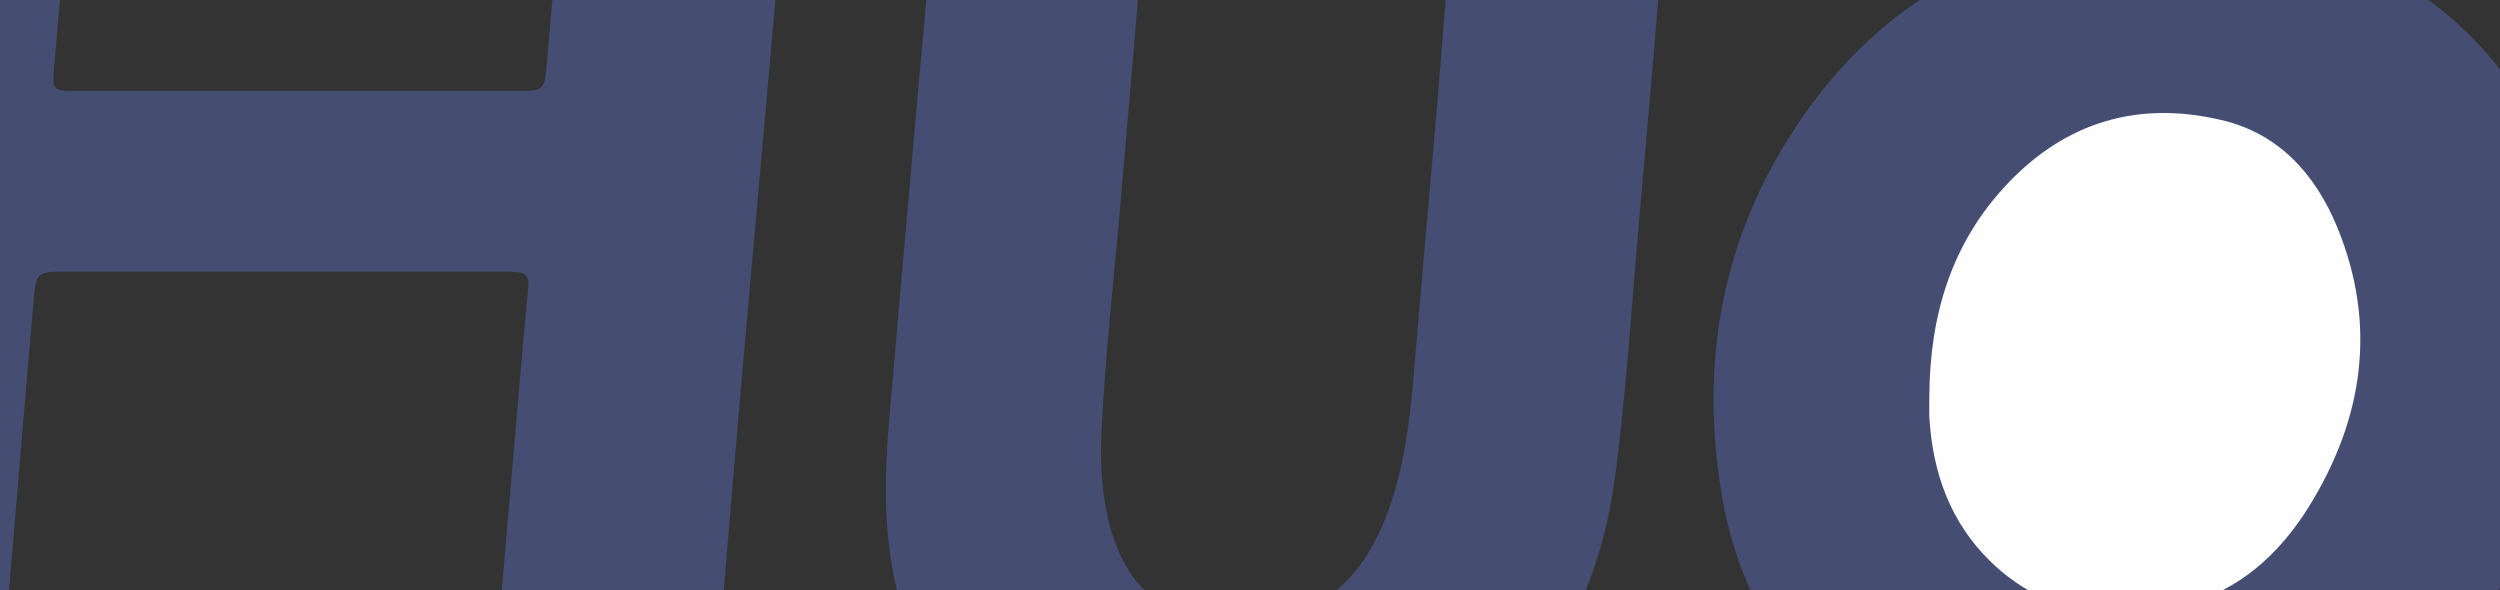
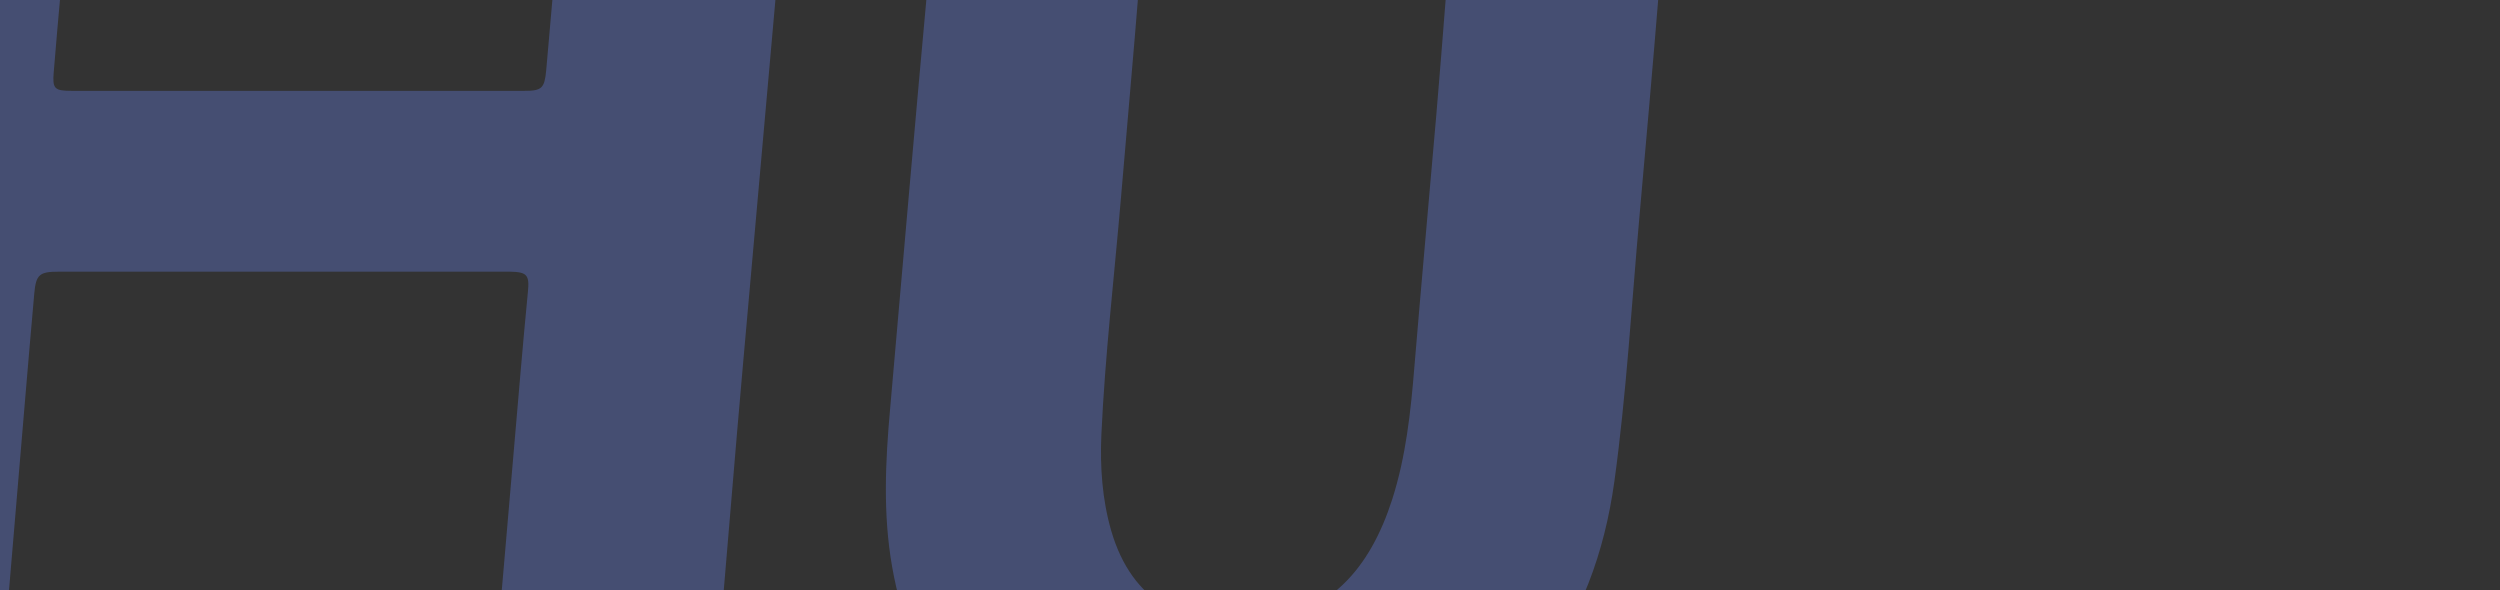
<svg xmlns="http://www.w3.org/2000/svg" version="1.1" id="Layer_1" x="0px" y="0px" viewBox="0 0 888.9 209.9" style="enable-background:new 0 0 888.9 209.9;" xml:space="preserve">
  <rect x="0" y="0" width="888.9" height="209.9" fill="#333333" stroke="none" />
  <style type="text/css"> .st0{display:none;fill:#FFFFFF;} .st1{fill:#454E72;} .st2{fill:#24A9E2;} .st3{fill:#FEFEFE;} </style>
  <rect x="189.6" y="-405.3" class="st0" width="1022" height="475" />
  <path class="st1" d="M100.3,96.6c-26.5,0-53,0-79.5,0c-6.7,0-8,1-8.6,7.6c-2.2,24.6-4.2,49.1-6.3,73.7c-2.4,28.5-4.8,57.1-7.3,85.6 C-2,271.6-6,275.1-14,275.1c-18.7,0-37.3,0-56,0c-8.3,0-11.7-3.3-11-11.6c2-25.4,4.2-50.8,6.3-76.2c2.2-25.7,4.5-51.4,6.8-77.1 c3.2-36.7,6.4-73.3,9.6-110c2.8-32.7,5.6-65.4,8.4-98.1c0.8-8.8,1.4-17.6,2.4-26.4c0.9-7.3,4.8-10.6,12-10.6c19-0.1,38-0.1,57,0 c7.5,0,11.1,3.8,10.5,11.3c-2.5,30-5.1,60.1-7.7,90.1c-1.7,19.7-3.6,39.5-5.2,59.2c-0.5,5.9,0.3,6.6,6.4,6.6c53.7,0,107.3,0,161,0 c6.1,0,7.1-0.9,7.7-7.2c3-33.8,5.9-67.7,8.9-101.5c1.4-15.6,2.7-31.2,4.2-46.8c0.8-8.5,4.6-11.7,13-11.8c18.2,0,36.3,0,54.5,0 c8.9,0,12.1,3.8,11.4,12.9c-3.5,40.3-6.9,80.7-10.4,121c-3.8,43.5-7.8,86.9-11.6,130.4c-2.9,32.5-5.5,65.1-8.3,97.6 c-1.1,12.4-2.1,24.9-3.2,37.3c-0.7,7.4-4.7,10.9-12.2,10.9c-18.7,0-37.3,0-56,0c-7.9,0-11.3-3.4-10.6-11.5 c1.7-21.8,3.6-43.5,5.5-65.2c1.9-22.1,3.8-44.1,5.7-66.2c0.8-9.5,1.7-18.9,2.6-28.4c0.6-6-0.3-7.1-6.3-7.2 C154.3,96.6,127.3,96.6,100.3,96.6z" />
  <path class="st1" d="M1012.9,253.3c-0.7,4.5-1.3,8.1-1.8,11.7c-1,6.6-4.7,10.1-11.4,10.1c-18,0.1-36,0.1-54,0 c-7.2,0-10.8-4.4-10.2-11.6c2.6-29.5,5.1-59.1,7.6-88.6c2.9-32.8,5.8-65.7,8.7-98.5c2.5-28.9,4.8-57.7,7.3-86.6 c3.2-36.3,6.4-72.6,9.6-109c0.4-4.5,0.7-9,1.2-13.4c0.7-5.9,4.3-9.6,10.2-9.6c18.7-0.1,37.3-0.2,56,0c6.3,0.1,9.4,3.8,8.9,10.7 c-1.4,18.3-3,36.5-4.6,54.8c-2,23.6-4.1,47.1-6.2,70.7c-0.2,1.9-0.3,3.8,1.7,4.9c2.2,1.2,4.2,0.2,6-1.1 c29.4-21.3,62.7-26.6,97.8-22.7c31.7,3.5,56.4,19.8,75.1,45.3c24.2,33.1,31.9,70.5,27.8,110.7c-3.6,35.7-15,68.5-37.1,97.1 c-22,28.4-49.7,48.1-85.6,54.4c-25.8,4.5-51.4,2.9-76.2-6.3c-6-2.2-11.4-5.5-16.6-9C1021.9,263.4,1017.4,258.9,1012.9,253.3z" />
-   <path class="st1" d="M749.9,284.5c-29.7-0.2-57.9-5.9-82.9-22.9c-30.1-20.4-48.4-48.9-54.6-84.5c-7.7-43.9-1.5-86.3,21.6-124.8 C665.1,0.5,712-25,772.3-26.3c23.8-0.5,46.9,2.9,68.5,13.1c40.2,18.9,64.2,51,71.6,94.3c7.8,46,0.7,90.2-24.8,129.9 c-26.5,41.3-64.5,65.4-113.4,72c-5.8,0.8-11.6,1.1-17.4,1.5C754.5,284.7,752.2,284.5,749.9,284.5z" />
  <path class="st1" d="M367.9-17c8.7,0,17.3,0,26,0c8,0,11.7,3.7,11.1,11.8c-2,25.1-4.3,50.1-6.4,75.2c-2.4,28.2-5.7,56.3-7,84.6 c-0.5,11.5,0.3,23,3.5,34.1c7.4,25.4,26,34.8,50.7,32.7c27.1-2.3,41.4-19.6,49.2-43.8c4.9-15.3,6.6-31.2,7.9-47.2 c2.5-29.9,5.2-59.7,7.8-89.6c1.2-14.4,2.4-28.9,3.5-43.3c0.9-11.7,3.9-14.5,15.6-14.5c16,0,32,0,48,0c9.8,0,13,3.2,12.1,13.1 c-2.2,27-4.6,54.1-7,81.1c-2.8,31.3-4.6,62.8-8.9,94c-3.5,25.1-11.8,48.5-27.7,68.6c-17.2,21.7-40.1,34.2-66.8,40 c-31.4,6.8-62.8,7-93.9-1.5c-39.4-10.8-61.5-37.1-68.4-76.8c-3.3-18.7-2.4-37.5-0.7-56.3c2.3-25.9,4.5-51.8,6.8-77.6 c2.2-24.9,4.4-49.7,6.7-74.6c0.6-6.1,4.8-9.9,11-9.9C349.9-17,358.9-17,367.9-17z" />
  <path class="st1" d="M-261.9-29.3c0.2,24.1-9.5,43.2-23.1,60.9c-11.7,15.3-25.7,28.4-39.4,41.8c-39.7,39.2-66.8,86-84.7,138.5 c-3.6,10.4-6.7,20.9-9,31.7c-1.1,5.1-2,5.4-5.9,1.9c-66.6-58.4-70.7-157.9-9.2-221.7c7.9-8.2,17-15,24.9-23.1 c33.5-34,55.5-74.1,63.4-121.5c3.2-19.5,4.5-39,2.7-58.7c-0.2-1.6-1-3.6,1-4.5c1.9-0.9,3.1,0.9,4.3,1.9 c17.5,15.4,31.9,33.5,44.1,53.3c17.3,28,26.6,58.6,30.6,91.1C-261.9-34.6-262-31.4-261.9-29.3z" />
-   <path class="st2" d="M-323.4,281.9c-16.6-0.3-32.9-3.3-49.1-7.5c-2.3-0.6-4.2-1.2-3.5-4.2c0.5-2.4,0.3-4.8,4-5.2 c8.7-0.9,14.3-5.9,16.5-14.3c1-3.7,1.9-7.5,2.2-11.3c1.9-25.9,14.1-47.2,29.5-67.1c15.2-19.5,33.7-36,50.4-54.1 c27.7-30.1,50.2-63.4,63.8-102.3c0.5-1.5,0.5-3.7,2.6-3.9c2.3-0.2,2.8,2.1,3.6,3.6c11.5,20.7,19.1,42.8,23.4,66.1 c3.7,19.9,5.9,39.9,4.1,60.1c-3.9,45-22.9,82-59.3,109.3C-261.2,270.7-290.4,281.6-323.4,281.9z" />
  <path class="st1" d="M1309.5,275.1c-8.5,0-17,0-25.5,0c-8.2,0-11.7-3.7-11-12.3c1.7-20.9,3.7-41.8,5.5-62.7 c3.2-37.2,6.4-74.3,9.6-111.5c2.7-31.4,5.4-62.7,8.2-94c0.7-7.9,4.9-11.5,12.8-11.5c17.2,0,34.3,0,51.5,0c8.4,0,11.9,3.6,11.2,12.1 c-2.3,28.2-4.9,56.4-7.3,84.6c-3.6,41.3-7.1,82.6-10.7,123.9c-1.8,20.2-3.6,40.5-5.6,60.7c-0.7,7.4-4.4,10.7-11.7,10.7 C1327.5,275.1,1318.5,275.1,1309.5,275.1z" />
-   <path class="st1" d="M1337.7-45.9c-8.7,0-17.3,0-26,0c-7.6,0-11.2-3.5-10.7-11c1.2-16.8,2.7-33.5,4.2-50.2c0.5-5.7,4.8-9.6,10.9-9.7 c18.3-0.2,36.6-0.2,54.9,0c6.7,0.1,10.3,4.6,9.7,11.2c-1.5,16.4-3,32.8-4.6,49.2c-0.7,7-4.4,10.4-11.5,10.5 C1355.7-45.8,1346.7-45.9,1337.7-45.9z" />
-   <path class="st3" d="M1166.3,119.4c-0.8,33-11.2,61.7-37.4,83.2c-22.7,18.6-61.1,20.8-82.7,4.4c-18-13.8-28.2-32.2-31-54.5 c-3.6-28.8,2.4-55.6,20.2-78.8c19.4-25.3,45-37.6,77.4-31.8c19.2,3.4,32.3,15.8,41.8,32.1C1162.8,88,1166.7,103.2,1166.3,119.4z" />
-   <path class="st3" d="M686,140.6c0.2-28.5,7.8-54.3,27.9-75.4c20.8-21.9,46.4-29.4,75.6-22.6c20.7,4.7,33.7,19.3,41.5,38.1 c14.3,34.8,9.4,68.2-10.2,99.7C810.4,197,796.2,210,776.7,215c-25.3,6.4-49.2,3.8-68.9-15.3c-14.3-13.9-20.6-31.5-21.8-51.2 C685.9,145.9,686,143.2,686,140.6z" />
</svg>